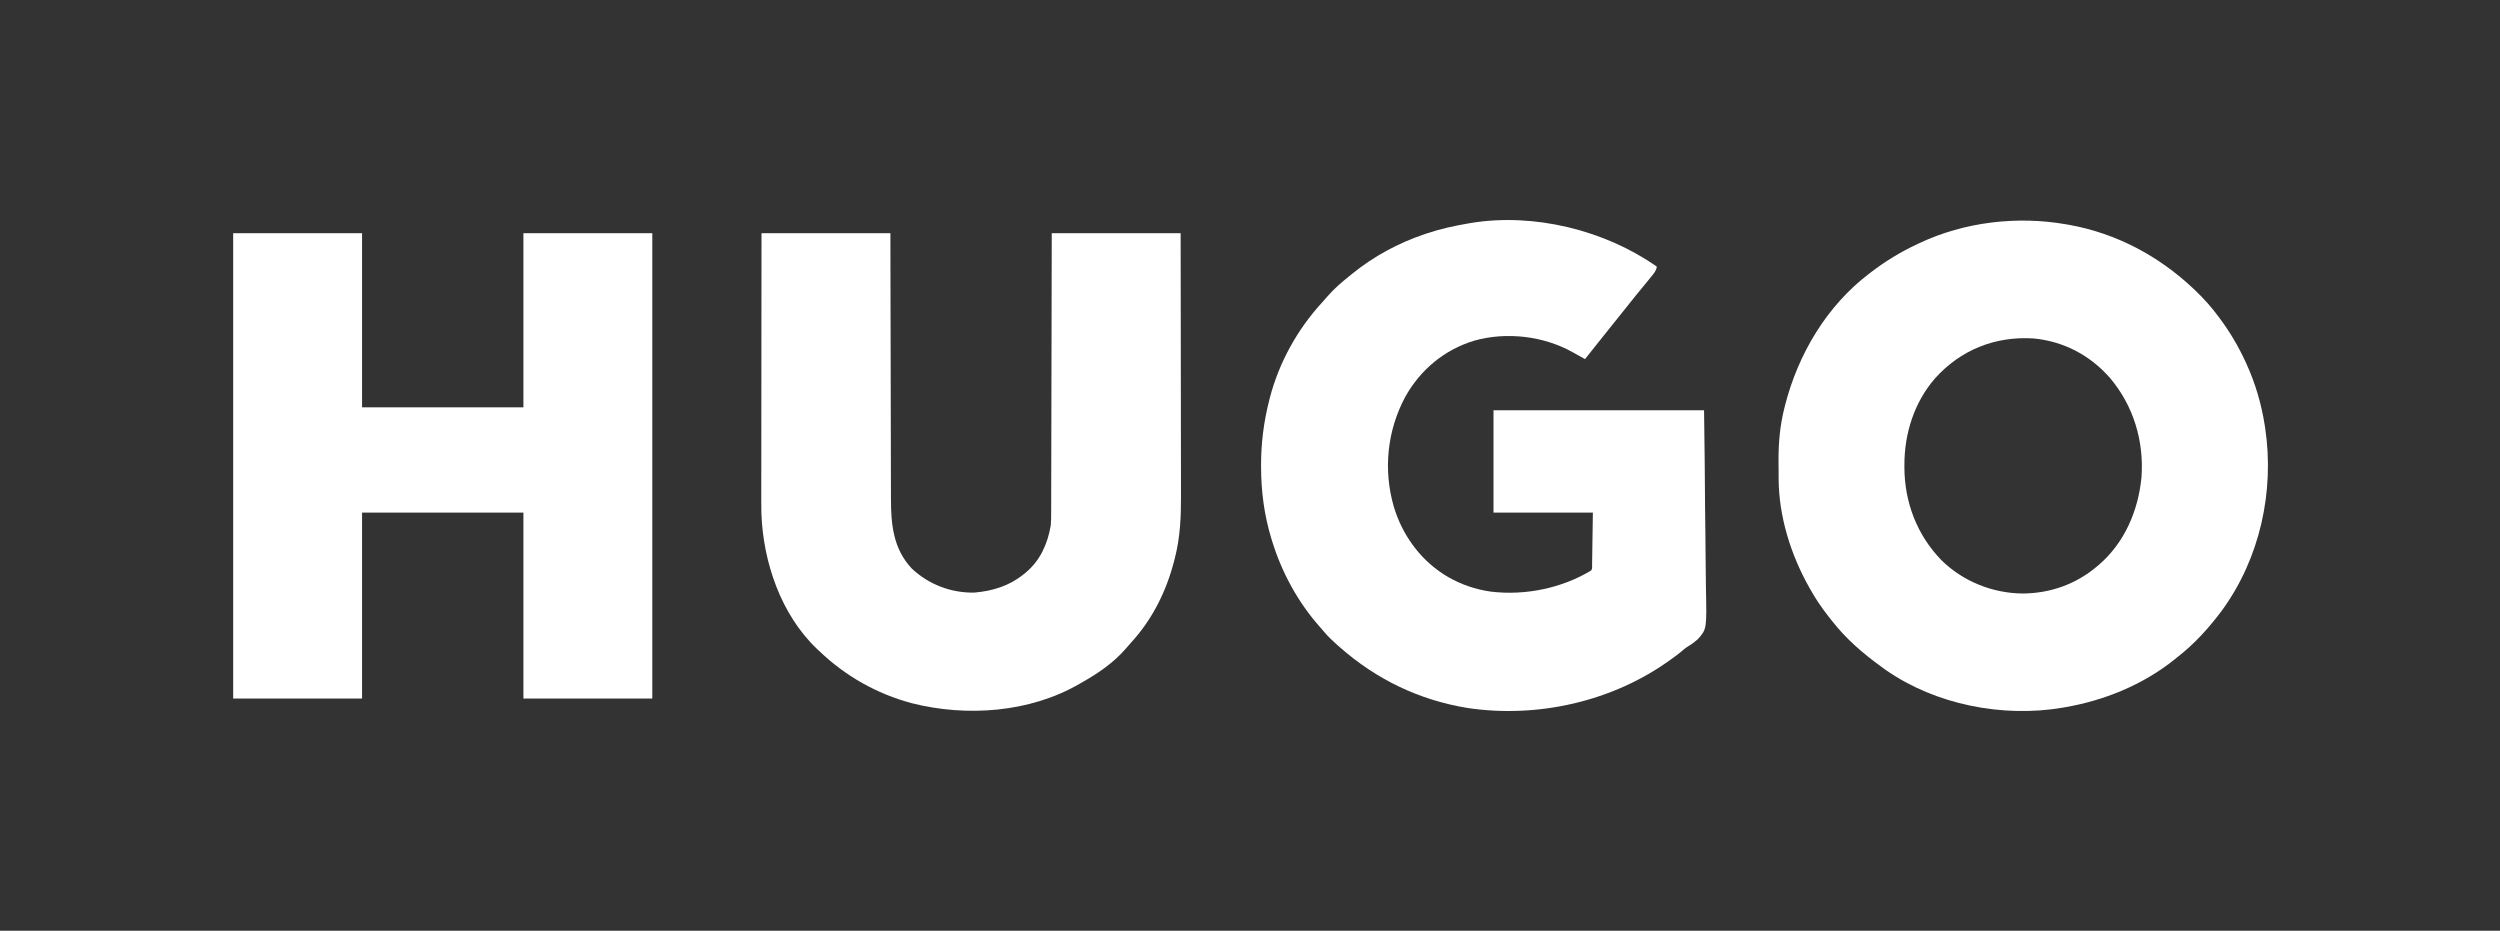
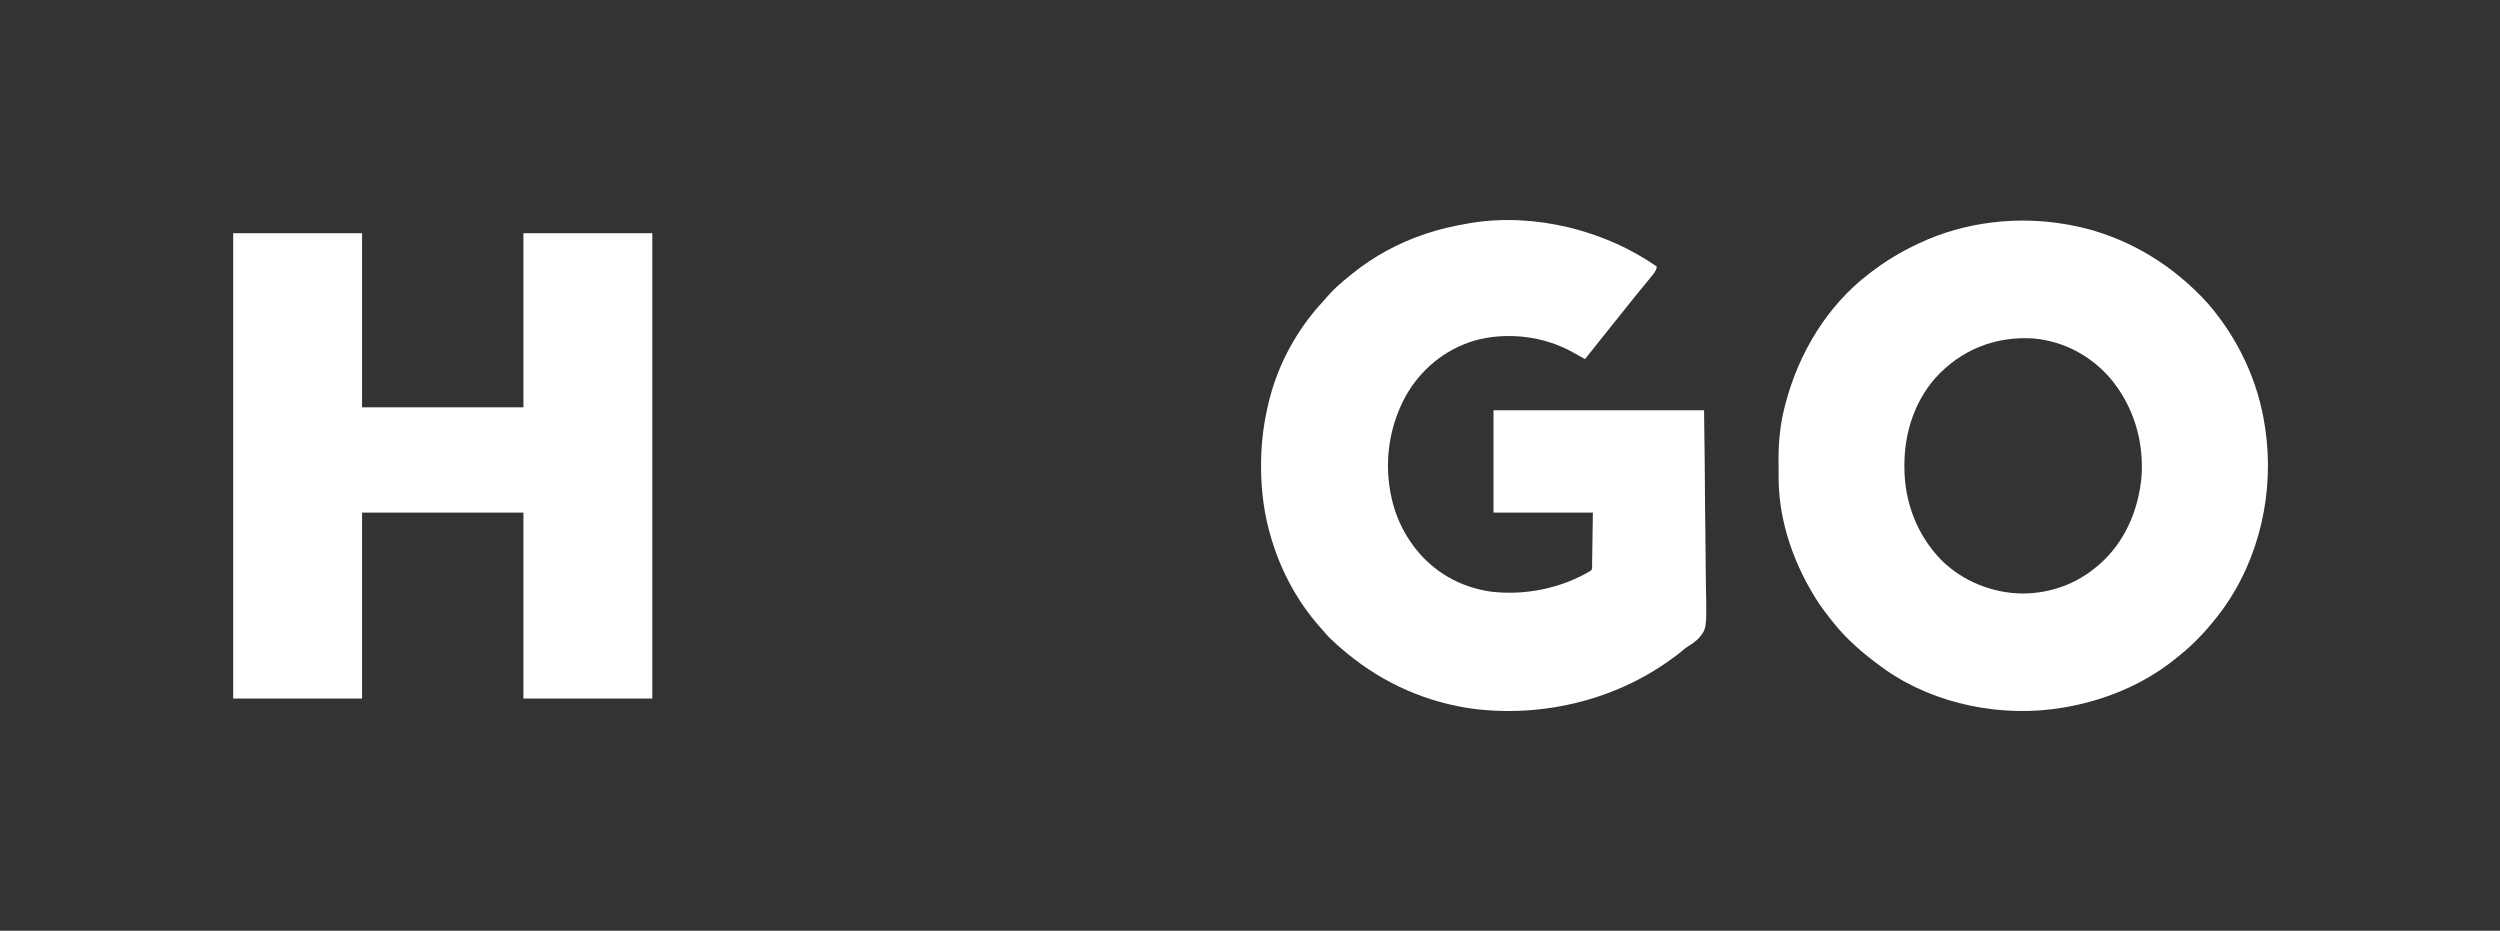
<svg xmlns="http://www.w3.org/2000/svg" version="1.1" width="2541" height="946">
  <rect width="100%" height="100%" fill="#333333" stroke="none" />
  <path d="M0 0 C0.937 0.161 1.874 0.322 2.839 0.488 C51.142 9.12 94.626 32.358 130 66 C130.85 66.807 130.85 66.807 131.717 67.63 C140.312 75.85 147.941 84.434 155 94 C155.428 94.572 155.855 95.144 156.296 95.734 C166.407 109.3 174.863 123.663 182 139 C182.493 140.058 182.493 140.058 182.996 141.138 C192.307 161.45 198.639 182.922 202 205 C202.11 205.718 202.221 206.437 202.334 207.177 C211.912 271.461 196.973 339.456 158.571 392.223 C145.383 409.947 130.515 426.458 113 440 C112.067 440.762 111.133 441.524 110.172 442.309 C77.926 468.146 38.541 484.13 -2 491 C-2.716 491.123 -3.432 491.246 -4.169 491.373 C-64.523 501.499 -132.429 488.296 -182.988 453.18 C-183.982 452.46 -184.976 451.741 -186 451 C-186.604 450.565 -187.208 450.129 -187.83 449.681 C-206.501 436.15 -223.821 421.283 -238 403 C-239.041 401.687 -240.083 400.375 -241.125 399.062 C-248.188 390.088 -254.47 380.988 -260 371 C-260.425 370.248 -260.85 369.497 -261.288 368.722 C-279.907 335.604 -292.024 296.886 -292.203 258.648 C-292.209 257.673 -292.215 256.697 -292.22 255.691 C-292.23 253.629 -292.236 251.566 -292.24 249.504 C-292.25 246.432 -292.281 243.361 -292.312 240.289 C-292.41 222.146 -290.796 204.19 -286.312 186.562 C-286.055 185.533 -285.797 184.503 -285.531 183.442 C-272.201 131.62 -243.122 82.641 -200 50 C-199.461 49.585 -198.922 49.17 -198.367 48.742 C-183.609 37.396 -167.861 27.874 -151 20 C-150.369 19.701 -149.739 19.403 -149.089 19.095 C-103.273 -2.445 -49.802 -8.708 0 0 Z M-133.293 156.64 C-154.531 181.158 -164.471 212.911 -164.375 245 C-164.374 245.722 -164.373 246.443 -164.372 247.187 C-164.232 282.491 -151.633 315.601 -126.973 341.121 C-105.029 362.887 -74.825 375.011 -44 375.25 C-16.209 375.035 9.775 365.866 31 348 C31.799 347.335 32.598 346.67 33.422 345.984 C59.555 323.422 73.38 290.854 76.625 256.938 C79.231 220.162 68.516 184.652 44.785 156.359 C24.553 133.176 -2.277 118.965 -33 116 C-71.897 113.477 -107.197 127.526 -133.293 156.64 Z " fill="#FFFFFF" transform="translate(2100,228)" />
  <path d="M0 0 C43.23 0 86.46 0 131 0 C131 58.41 131 116.82 131 177 C185.12 177 239.24 177 295 177 C295 118.59 295 60.18 295 0 C338.23 0 381.46 0 426 0 C426 156.09 426 312.18 426 473 C382.77 473 339.54 473 295 473 C295 410.63 295 348.26 295 284 C240.88 284 186.76 284 131 284 C131 346.37 131 408.74 131 473 C87.77 473 44.54 473 0 473 C0 316.91 0 160.82 0 0 Z " fill="#FFFFFF" transform="translate(237,237)" />
  <path d="M0 0 C-0.542 4.221 -3.094 6.997 -5.688 10.188 C-6.172 10.793 -6.656 11.399 -7.154 12.023 C-11.646 17.622 -16.226 23.149 -20.803 28.678 C-24.91 33.647 -28.924 38.677 -32.887 43.762 C-36.369 48.221 -39.923 52.617 -43.5 57 C-48.019 62.539 -52.479 68.118 -56.882 73.75 C-62.198 80.546 -67.6 87.271 -73 94 C-73.536 93.698 -74.073 93.397 -74.625 93.086 C-76.1 92.259 -77.578 91.441 -79.059 90.625 C-81.183 89.451 -83.3 88.262 -85.41 87.062 C-115.018 70.472 -152.763 66.036 -185.449 75.219 C-215.745 84.288 -240.275 104.714 -255.665 132.299 C-274.155 166.758 -278.164 206.565 -267.312 244.125 C-262.988 258.226 -256.771 271.11 -248 283 C-247.375 283.848 -246.75 284.696 -246.105 285.57 C-226.948 310.463 -199.729 325.906 -168.776 330.317 C-134.004 334.53 -97.017 326.998 -67 309 C-65.269 307.269 -65.83 304.922 -65.795 302.562 C-65.774 301.385 -65.754 300.207 -65.734 298.994 C-65.717 297.747 -65.701 296.5 -65.684 295.215 C-65.665 294.076 -65.646 292.937 -65.627 291.763 C-65.559 287.488 -65.499 283.213 -65.438 278.938 C-65.293 269.388 -65.149 259.839 -65 250 C-98.33 250 -131.66 250 -166 250 C-166 215.68 -166 181.36 -166 146 C-95.38 146 -24.76 146 48 146 C48.725 201.197 48.725 201.197 48.879 224.391 C48.914 229.689 48.951 234.988 48.989 240.287 C48.994 240.951 48.998 241.615 49.003 242.299 C49.076 252.322 49.203 262.344 49.358 272.366 C49.538 284.015 49.654 295.662 49.694 307.312 C49.717 313.476 49.771 319.636 49.903 325.798 C50.778 368.365 50.778 368.365 41.785 378.565 C38.778 381.294 35.724 383.575 32.234 385.647 C29.385 387.372 26.95 389.432 24.438 391.607 C21.745 393.899 18.87 395.937 16 398 C15.101 398.657 15.101 398.657 14.184 399.328 C-44.407 441.973 -121.176 459.335 -192.708 448.543 C-241.692 440.456 -284.8 419.672 -322 387 C-322.991 386.132 -323.983 385.265 -325.004 384.371 C-329.648 380.233 -334.077 376.066 -338.074 371.297 C-339.592 369.486 -341.135 367.716 -342.707 365.953 C-364.795 341.015 -381.22 310.8 -391 279 C-391.4 277.712 -391.4 277.712 -391.808 276.397 C-399.079 252.548 -402.23 228.262 -402.25 203.375 C-402.251 202.611 -402.251 201.846 -402.252 201.058 C-402.221 178.894 -399.456 157.492 -394 136 C-393.79 135.169 -393.581 134.337 -393.365 133.481 C-384.026 97.469 -365.27 63.622 -340.09 36.273 C-338.141 34.154 -336.252 31.995 -334.375 29.812 C-327.862 22.378 -320.726 16.161 -313 10 C-311.925 9.123 -310.851 8.245 -309.777 7.367 C-287.831 -10.432 -262.781 -24.008 -236 -33 C-235.193 -33.274 -234.386 -33.548 -233.555 -33.83 C-219.646 -38.477 -205.444 -41.535 -191 -44 C-190.225 -44.134 -189.45 -44.268 -188.651 -44.407 C-124.635 -54.851 -52.689 -37.016 0 0 Z " fill="#FFFFFF" transform="translate(1684,271)" />
-   <path d="M0 0 C43.23 0 86.46 0 131 0 C131.037 21.049 131.075 42.098 131.113 63.785 C131.144 77.115 131.175 90.445 131.209 103.775 C131.227 110.779 131.245 117.783 131.262 124.786 C131.266 126.103 131.266 126.103 131.269 127.446 C131.304 141.595 131.329 155.744 131.35 169.893 C131.372 184.427 131.405 198.96 131.449 213.493 C131.475 222.452 131.493 231.412 131.499 240.371 C131.505 246.525 131.521 252.678 131.546 258.831 C131.56 262.375 131.569 265.919 131.565 269.464 C131.542 295.633 133.762 320.723 152.723 340.848 C169.837 357.022 192.751 365.792 216.297 365.309 C234.44 363.797 251.7 358.596 266 347 C267.243 346.018 267.243 346.018 268.512 345.016 C283.406 332.516 290.763 315.833 294 297 C294.376 292.673 294.418 288.383 294.399 284.041 C294.405 282.816 294.412 281.592 294.419 280.33 C294.434 276.975 294.436 273.621 294.433 270.266 C294.432 266.631 294.449 262.997 294.463 259.363 C294.486 253.081 294.498 246.799 294.502 240.517 C294.509 231.434 294.532 222.352 294.559 213.269 C294.602 198.53 294.632 183.791 294.654 169.052 C294.675 154.742 294.702 140.433 294.738 126.123 C294.741 124.784 294.741 124.784 294.744 123.419 C294.762 116.438 294.779 109.458 294.797 102.477 C294.884 68.318 294.94 34.159 295 0 C338.23 0 381.46 0 426 0 C426.121 72.561 426.121 72.561 426.146 102.98 C426.152 109.942 426.158 116.903 426.165 123.865 C426.166 125.173 426.166 125.173 426.167 126.508 C426.18 140.545 426.204 154.581 426.231 168.617 C426.26 183.05 426.276 197.483 426.282 211.915 C426.286 220.803 426.299 229.69 426.324 238.577 C426.34 244.693 426.344 250.808 426.341 256.924 C426.339 260.439 426.341 263.953 426.358 267.468 C426.441 288.476 425.491 309.309 420.25 329.75 C419.993 330.778 419.736 331.806 419.472 332.866 C411.418 364.194 397.143 392.843 375.113 416.699 C373.204 418.778 371.38 420.904 369.562 423.062 C357.732 436.533 342.369 447.204 326.824 455.971 C325.631 456.644 324.442 457.325 323.258 458.014 C272.839 487.331 208.53 491.849 152.754 477.739 C117.187 468.198 85.623 450.372 59 425 C58.17 424.234 57.34 423.469 56.484 422.68 C19.813 387.782 1.671 334.502 -0.113 284.849 C-0.275 277.01 -0.257 269.17 -0.232 261.33 C-0.223 257.811 -0.226 254.291 -0.228 250.771 C-0.229 244.697 -0.223 238.623 -0.211 232.549 C-0.195 223.767 -0.19 214.986 -0.187 206.204 C-0.183 191.951 -0.17 177.698 -0.151 163.444 C-0.132 149.612 -0.118 135.78 -0.11 121.948 C-0.109 120.653 -0.109 120.653 -0.108 119.331 C-0.104 112.575 -0.1 105.819 -0.096 99.062 C-0.078 66.042 -0.037 33.021 0 0 Z " fill="#FFFFFF" transform="translate(774,237)" />
</svg>